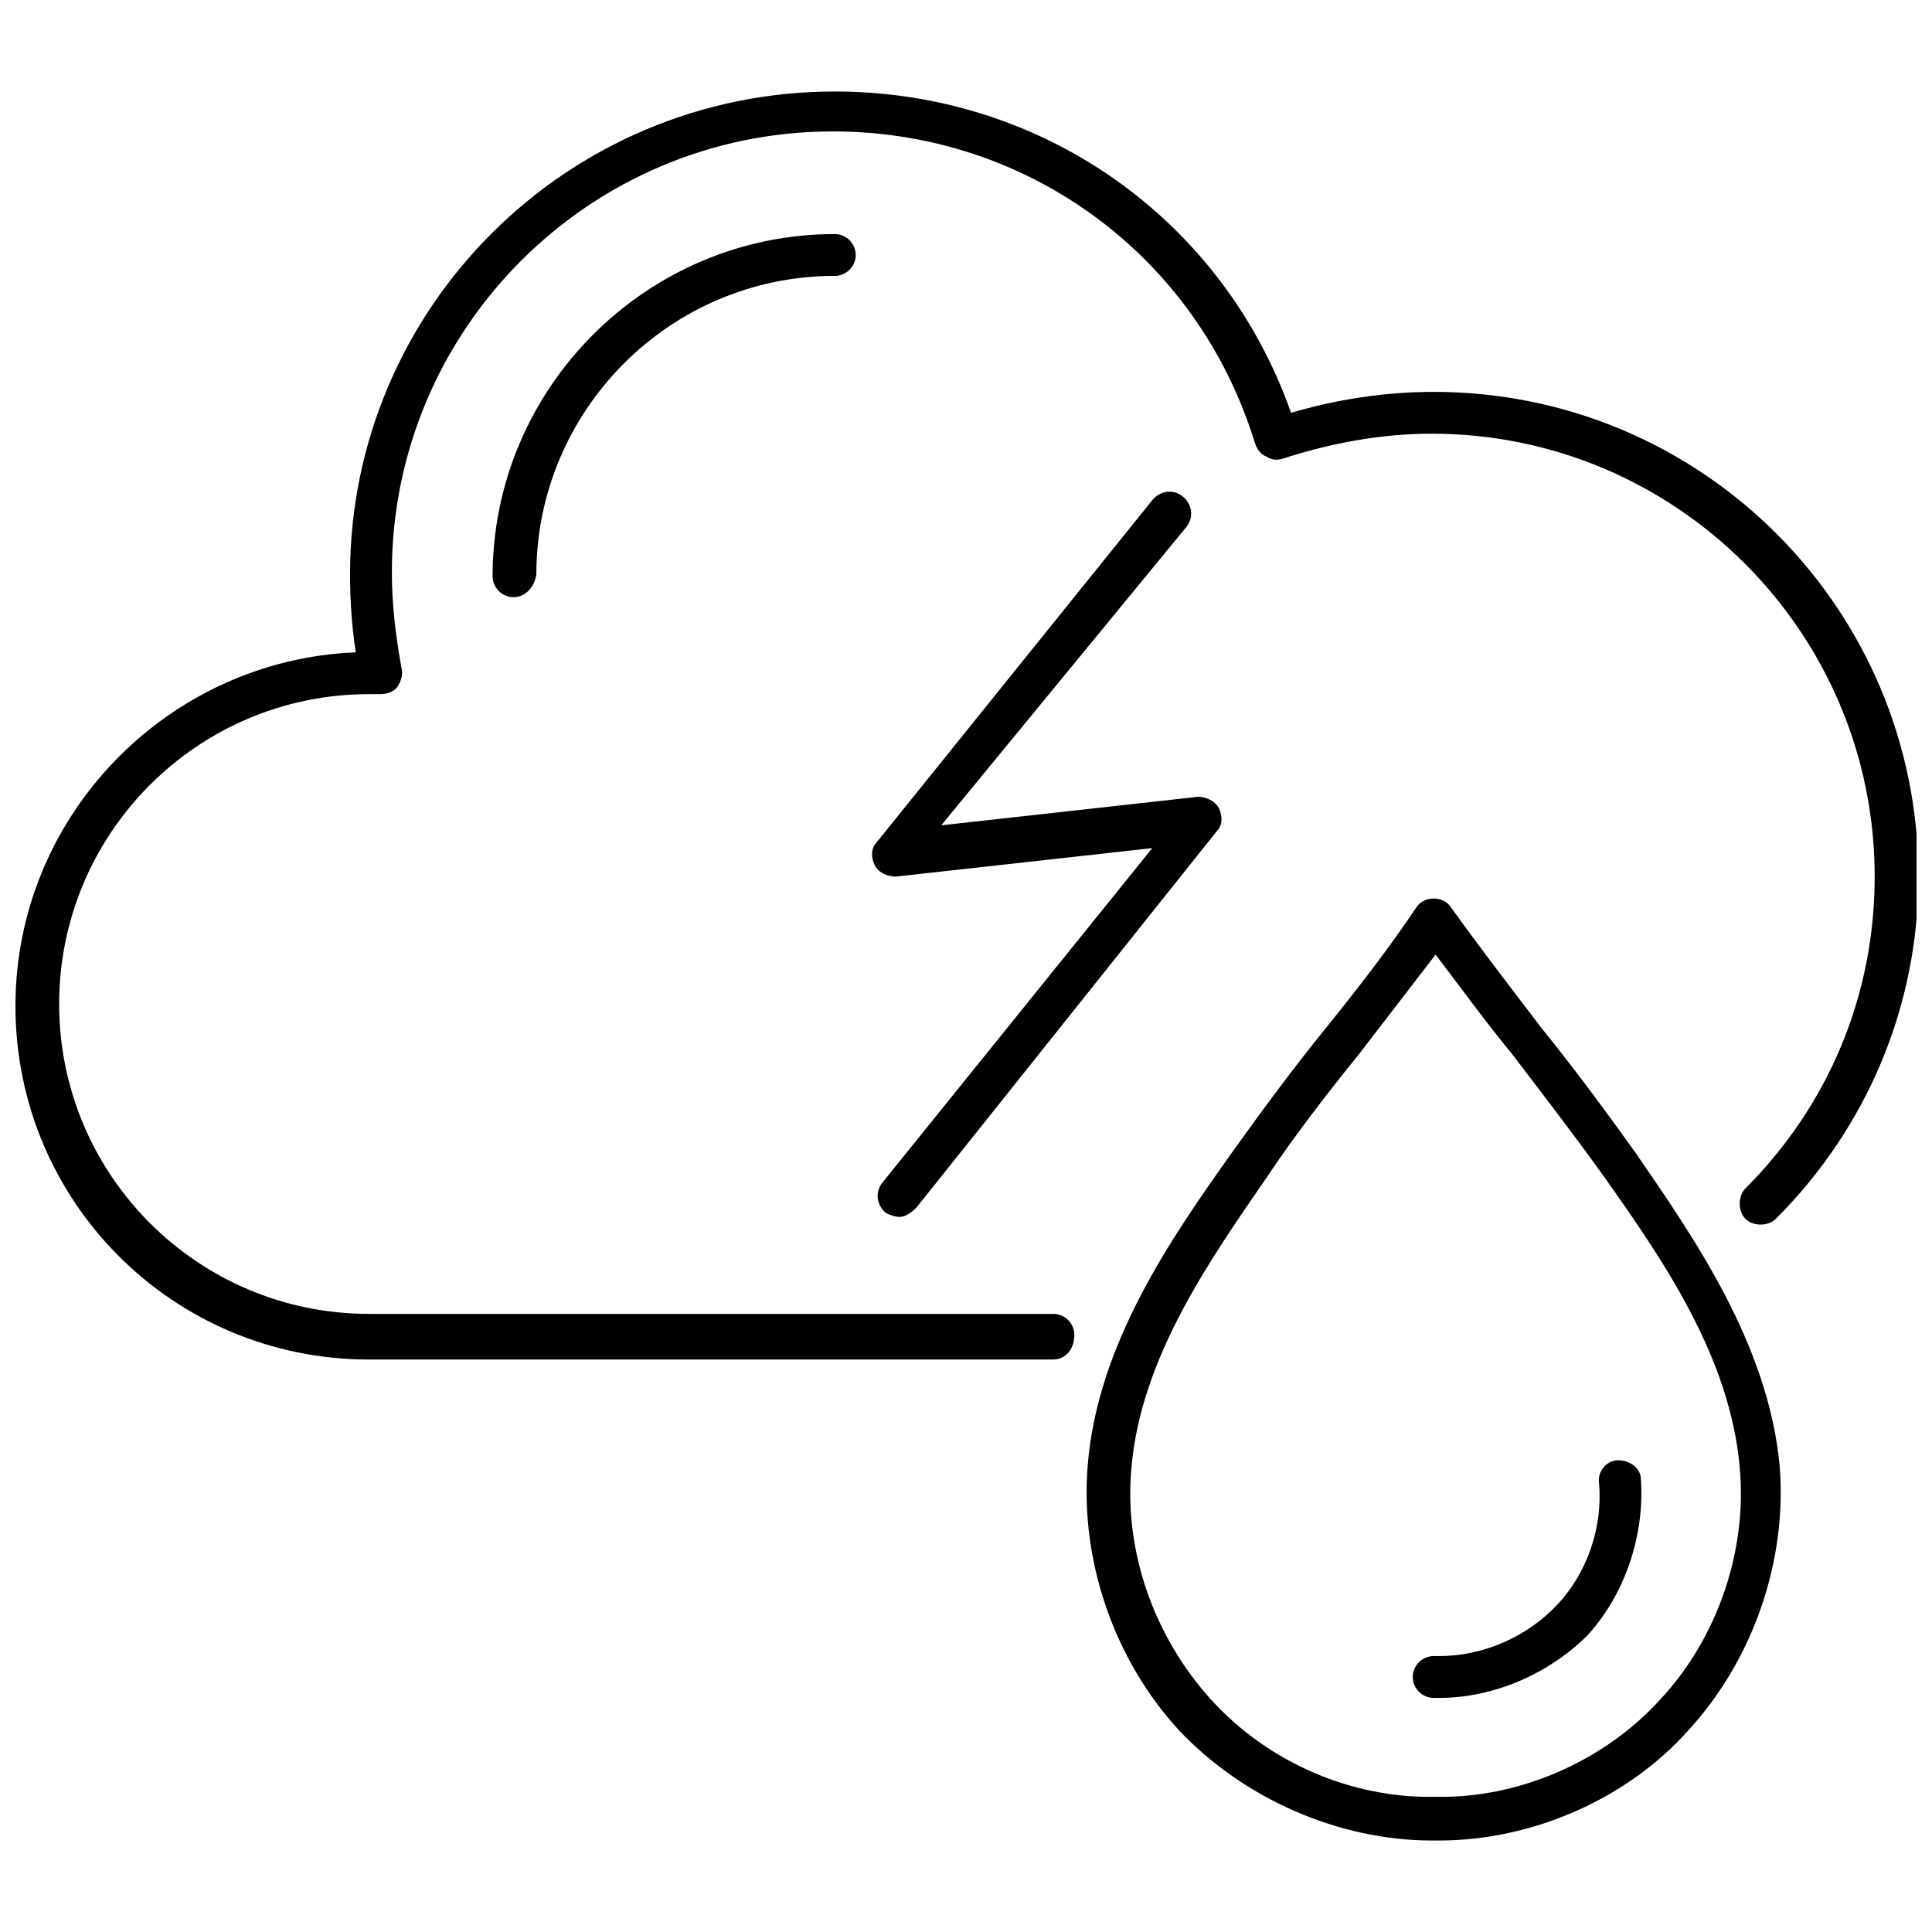
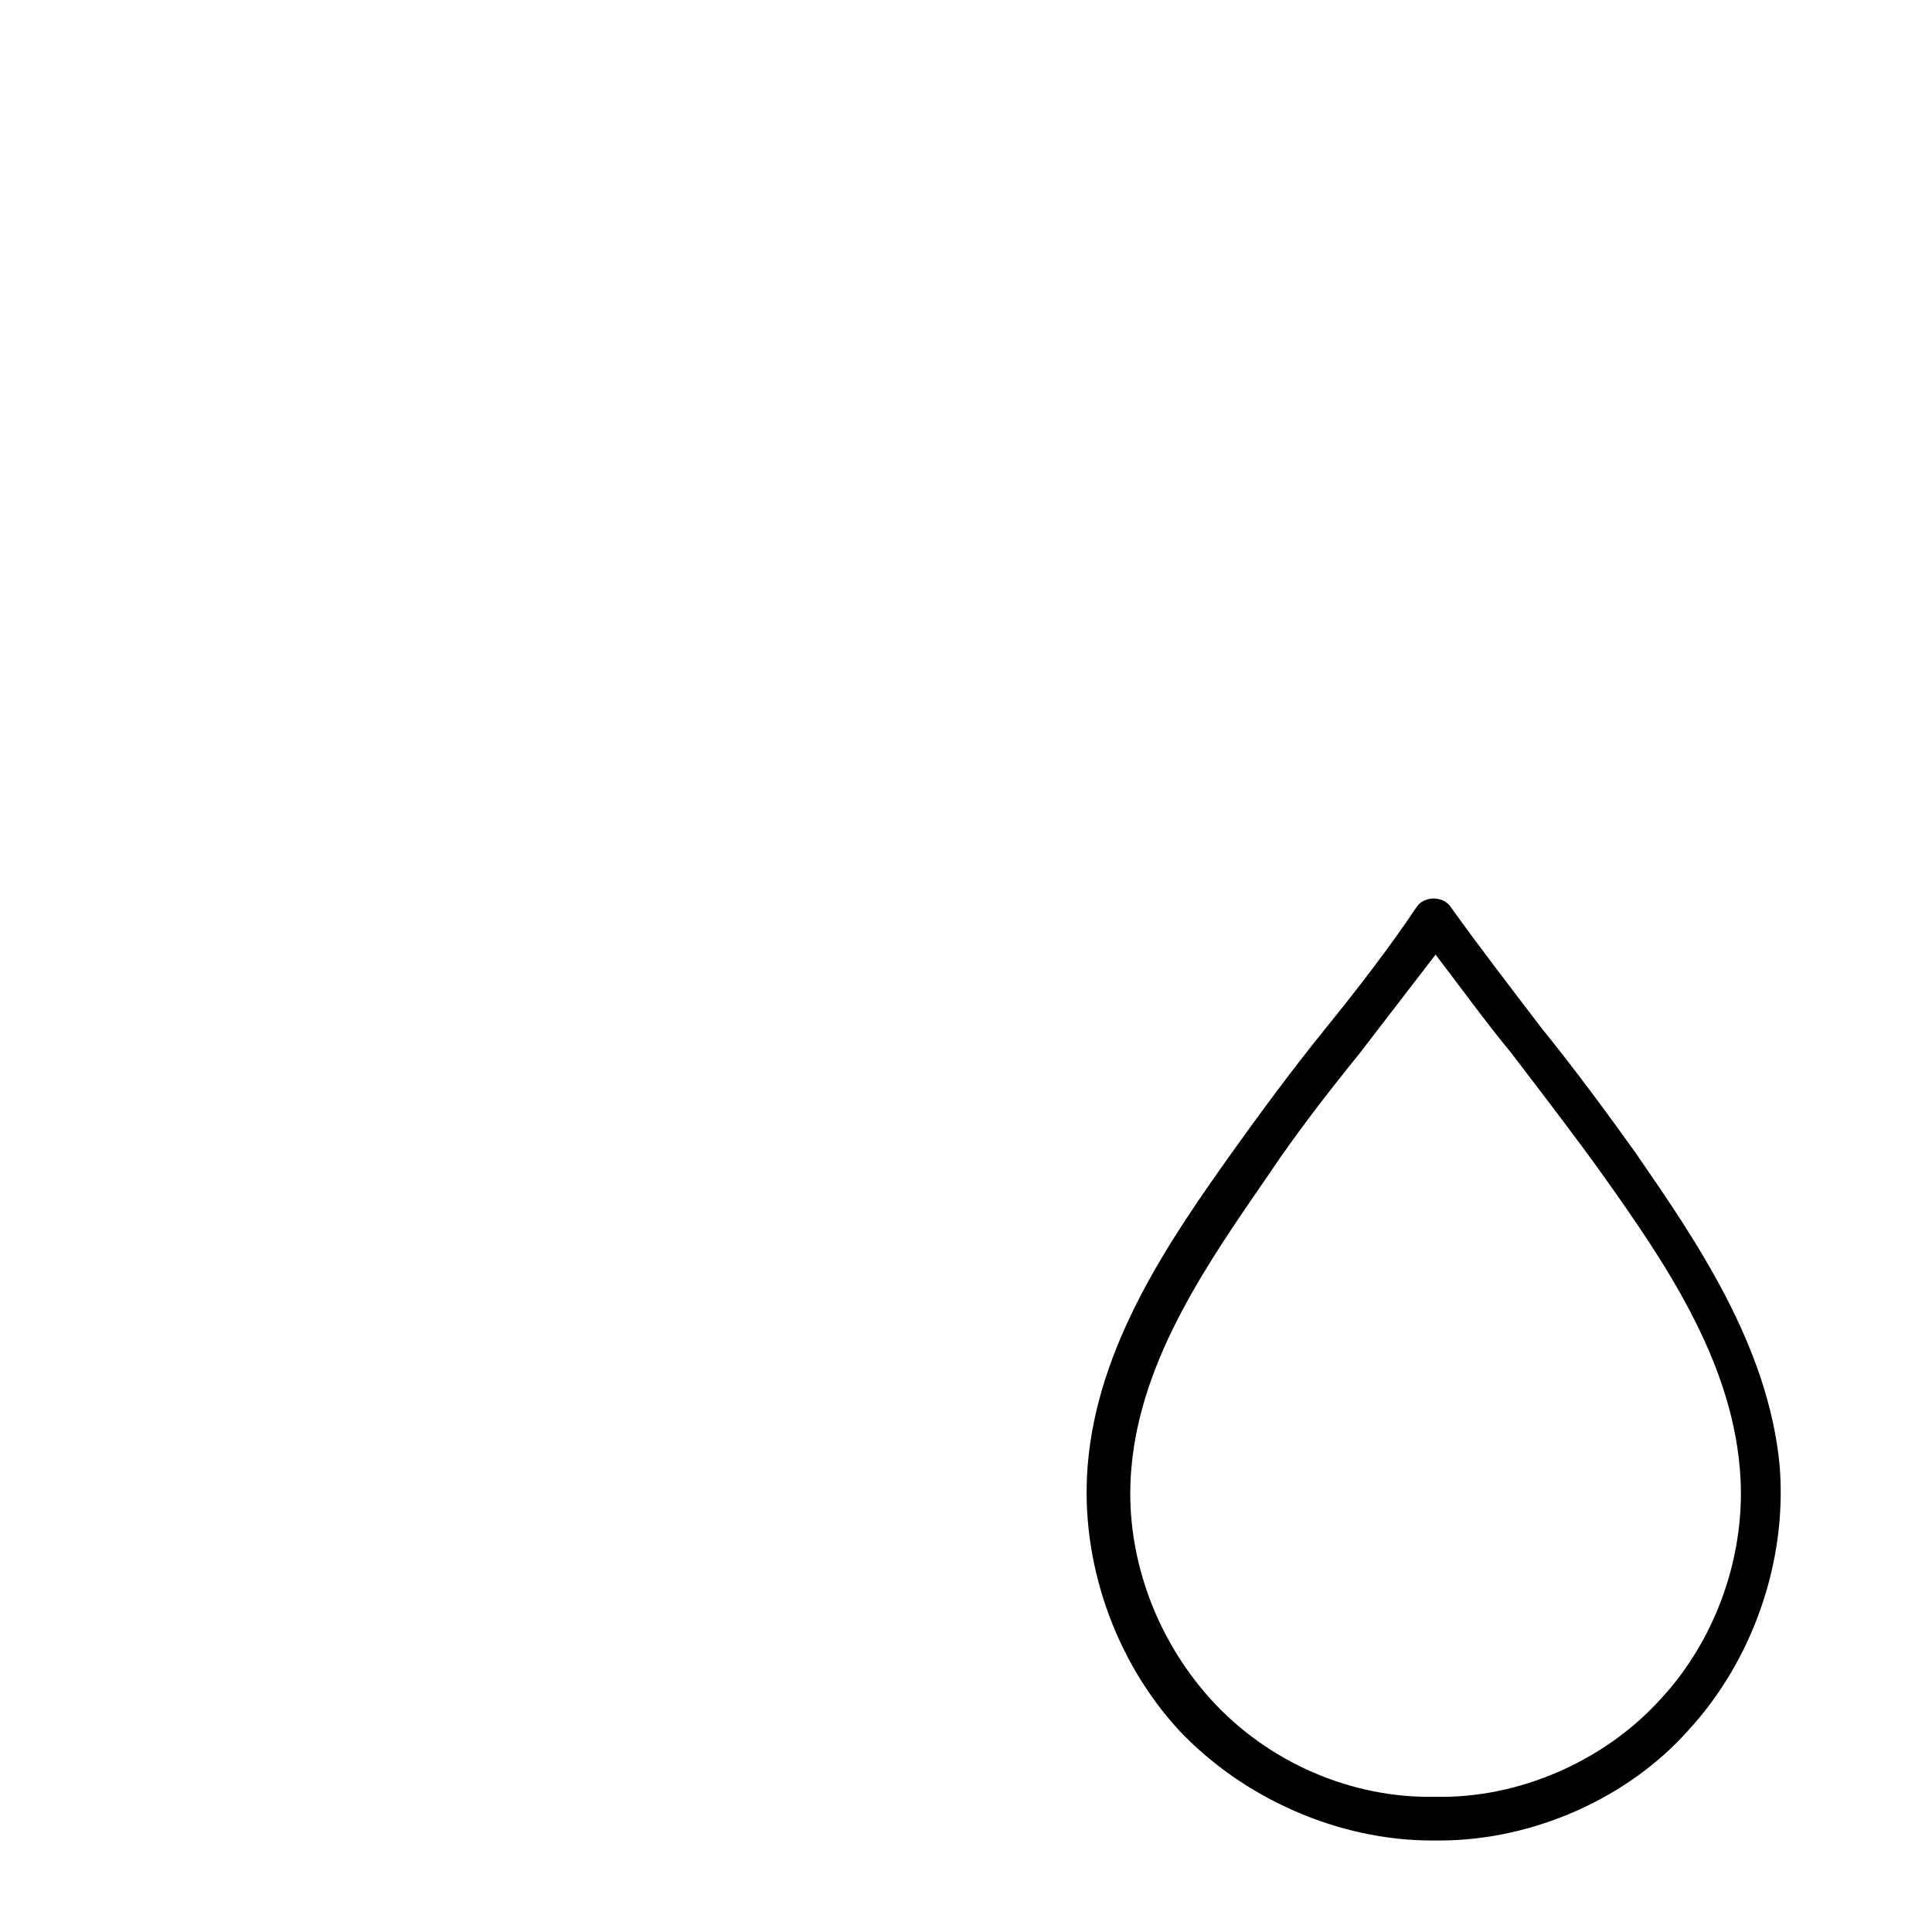
<svg xmlns="http://www.w3.org/2000/svg" width="800px" height="800px" version="1.1" viewBox="144 144 512 512">
  <defs>
    <clipPath id="a">
-       <path d="m148.09 168h503.81v337h-503.81z" />
-     </clipPath>
+       </clipPath>
  </defs>
-   <path d="m280.09 302.26c-3.023 0-5.543-2.519-5.543-5.543 0-49.879 40.809-90.688 90.688-90.688 3.023 0 5.543 2.519 5.543 5.543 0 3.023-2.519 5.543-5.543 5.543-43.832 0-79.098 35.77-79.098 79.098-0.508 3.531-3.027 6.047-6.047 6.047z" />
  <g clip-path="url(#a)">
-     <path d="m423.17 504.29h-181.37c-51.891 0-93.707-41.812-93.707-93.707 0-50.383 40.305-91.691 90.184-93.707-1.008-6.551-1.512-13.602-1.512-20.656 0-70.535 57.434-127.97 128.47-127.97 54.914 0 102.78 33.754 120.91 85.145 12.09-3.527 24.688-5.543 37.785-5.543 71.039 0 128.47 57.434 128.47 128.47 0 34.258-13.602 66.504-37.785 90.688-2.016 2.016-6.047 2.016-8.062 0-2.016-2.016-2.016-6.047 0-8.062 22.168-22.168 34.258-51.387 34.258-82.625 0.004-64.992-52.898-117.39-117.38-117.39-13.602 0-26.703 2.519-39.297 6.551-1.512 0.504-3.023 0.504-4.535-0.504-1.512-0.504-2.519-2.016-3.023-3.527-15.113-49.375-59.953-82.625-111.85-82.625-64.488 0-116.88 52.395-116.88 116.88 0 8.566 1.008 16.625 2.519 25.191 0.504 1.512 0 3.527-1.008 5.039-1.008 1.512-3.023 2.016-4.535 2.016h-1.512-1.512c-45.344 0-82.121 36.777-82.121 82.121s36.777 82.121 82.121 82.121h181.37c3.023 0 5.543 2.519 5.543 5.543 0 4.027-2.519 6.543-5.543 6.543z" />
-   </g>
+     </g>
  <path d="m525.45 631.75h-2.016c-24.688 0-49.879-11.082-67.008-29.223-17.129-18.641-26.199-44.84-24.184-70.031 2.519-32.242 22.168-60.457 38.289-83.129 7.559-10.578 16.121-22.168 24.688-32.746s17.129-21.664 24.184-32.242c2.016-3.023 7.055-3.023 9.07 0 7.559 10.578 16.121 21.664 24.184 32.242 8.566 10.578 17.129 22.168 24.688 32.746 15.617 22.672 35.266 50.883 38.289 83.129 2.016 25.191-7.055 51.387-24.184 70.031-16.121 18.141-41.312 29.223-66 29.223zm-1.004-11.586c22.168 0.504 44.84-9.574 59.449-25.695 15.113-16.121 23.176-39.297 21.16-61.465-2.519-29.223-20.152-54.914-36.273-77.586-7.559-10.578-16.121-21.664-24.184-32.242-7.055-8.566-13.602-17.633-20.152-26.199-6.551 8.566-13.602 17.633-20.152 26.199-8.566 10.578-17.129 21.664-24.184 32.242-15.617 22.672-33.754 48.367-36.273 77.586-2.016 22.168 6.047 44.84 21.16 61.465 15.113 16.625 37.281 26.199 59.449 25.695z" />
-   <path d="m525.45 593.96h-1.512c-3.023 0-5.543-2.519-5.543-5.543s2.519-5.543 5.543-5.543h1.512c11.586 0 23.176-5.039 31.234-13.602 8.062-8.566 12.09-20.656 11.082-32.242-0.504-3.023 2.016-6.047 5.039-6.047 3.023 0 6.047 2.016 6.047 5.039 1.008 14.609-4.031 30.23-14.105 41.312-10.074 10.074-24.684 16.625-39.297 16.625z" />
-   <path d="m382.36 466.5c-1.008 0-2.519-0.504-3.527-1.008-2.519-2.016-3.023-5.543-1.008-8.062l71.539-88.672-68.016 7.559c-2.016 0-4.535-1.008-5.543-3.023-1.008-2.016-1.008-4.535 0.504-6.047l73.051-90.688c2.016-2.519 5.543-3.023 8.062-1.008s3.023 5.543 1.008 8.062l-64.984 79.102 68.016-7.559c2.016 0 4.535 1.008 5.543 3.023 1.008 2.016 1.008 4.535-0.504 6.047l-79.605 99.754c-1.512 1.512-3.023 2.519-4.535 2.519z" />
</svg>